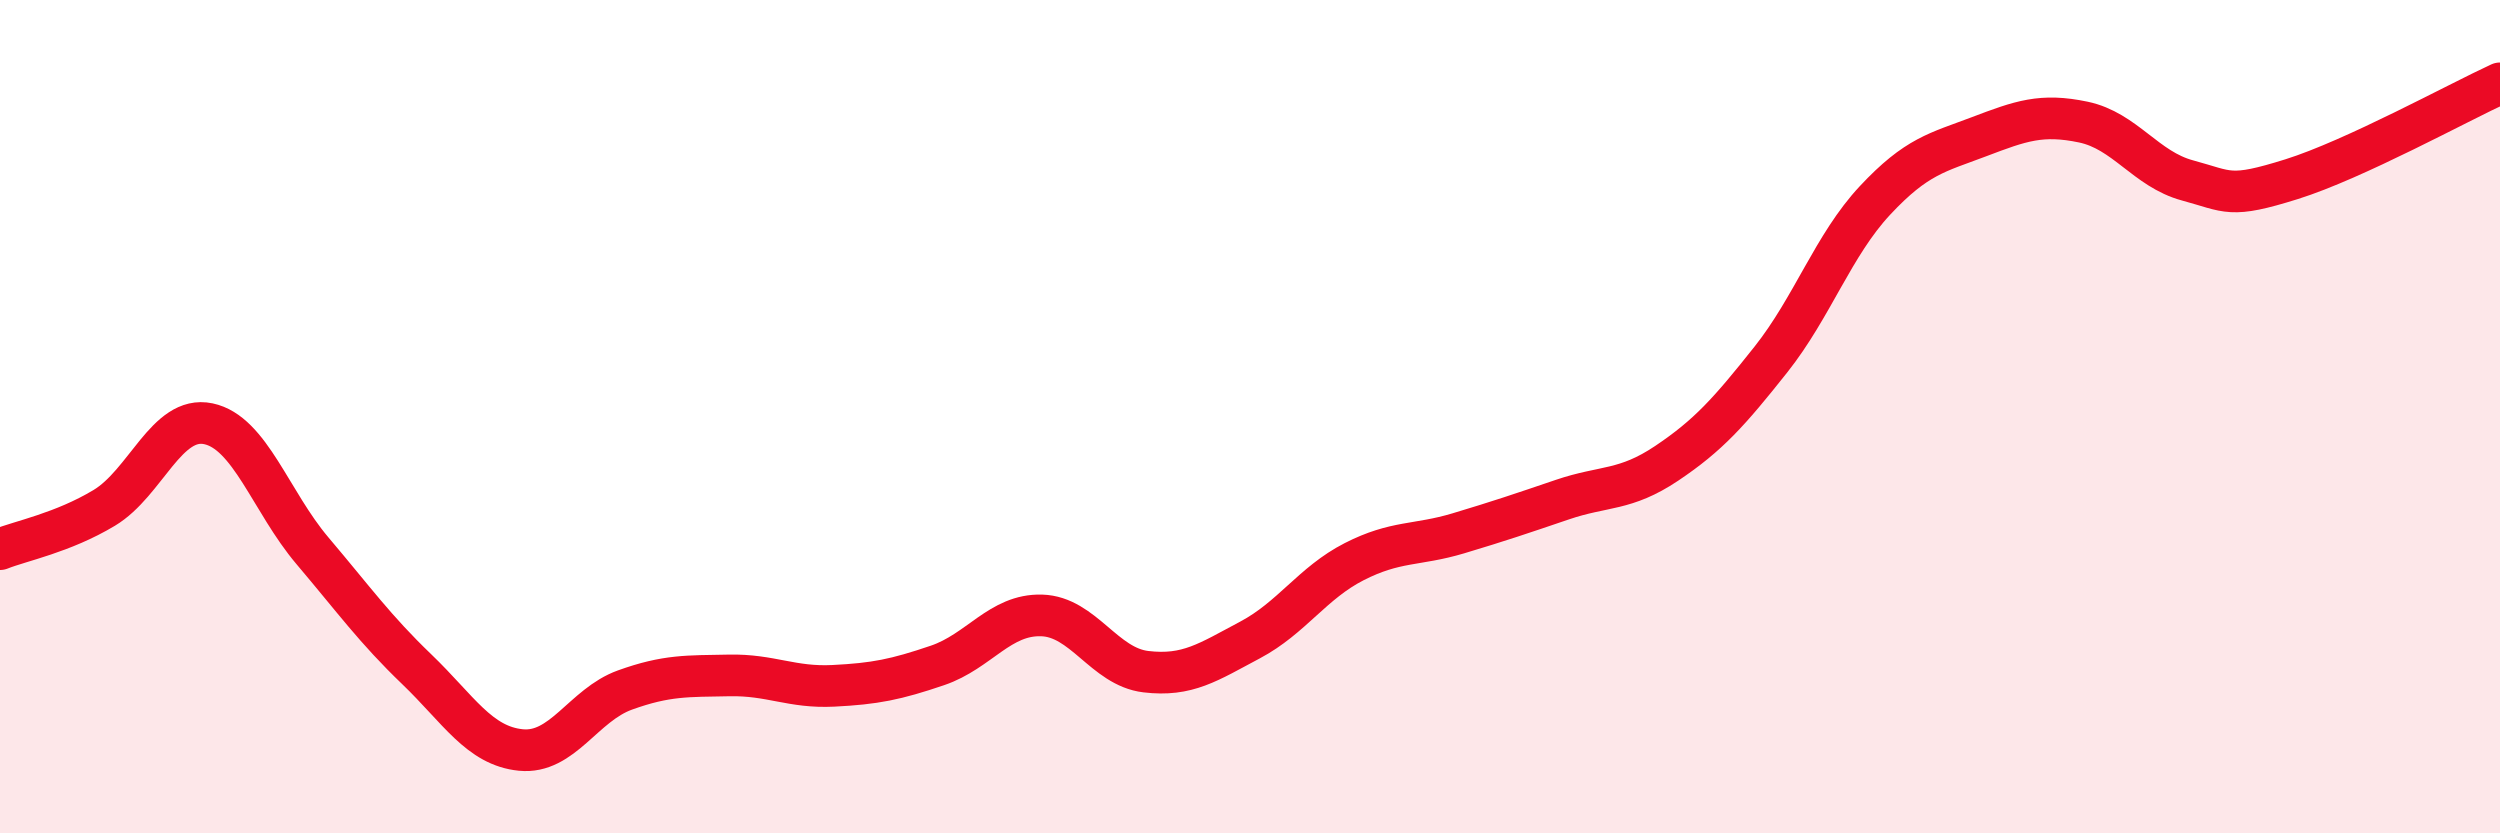
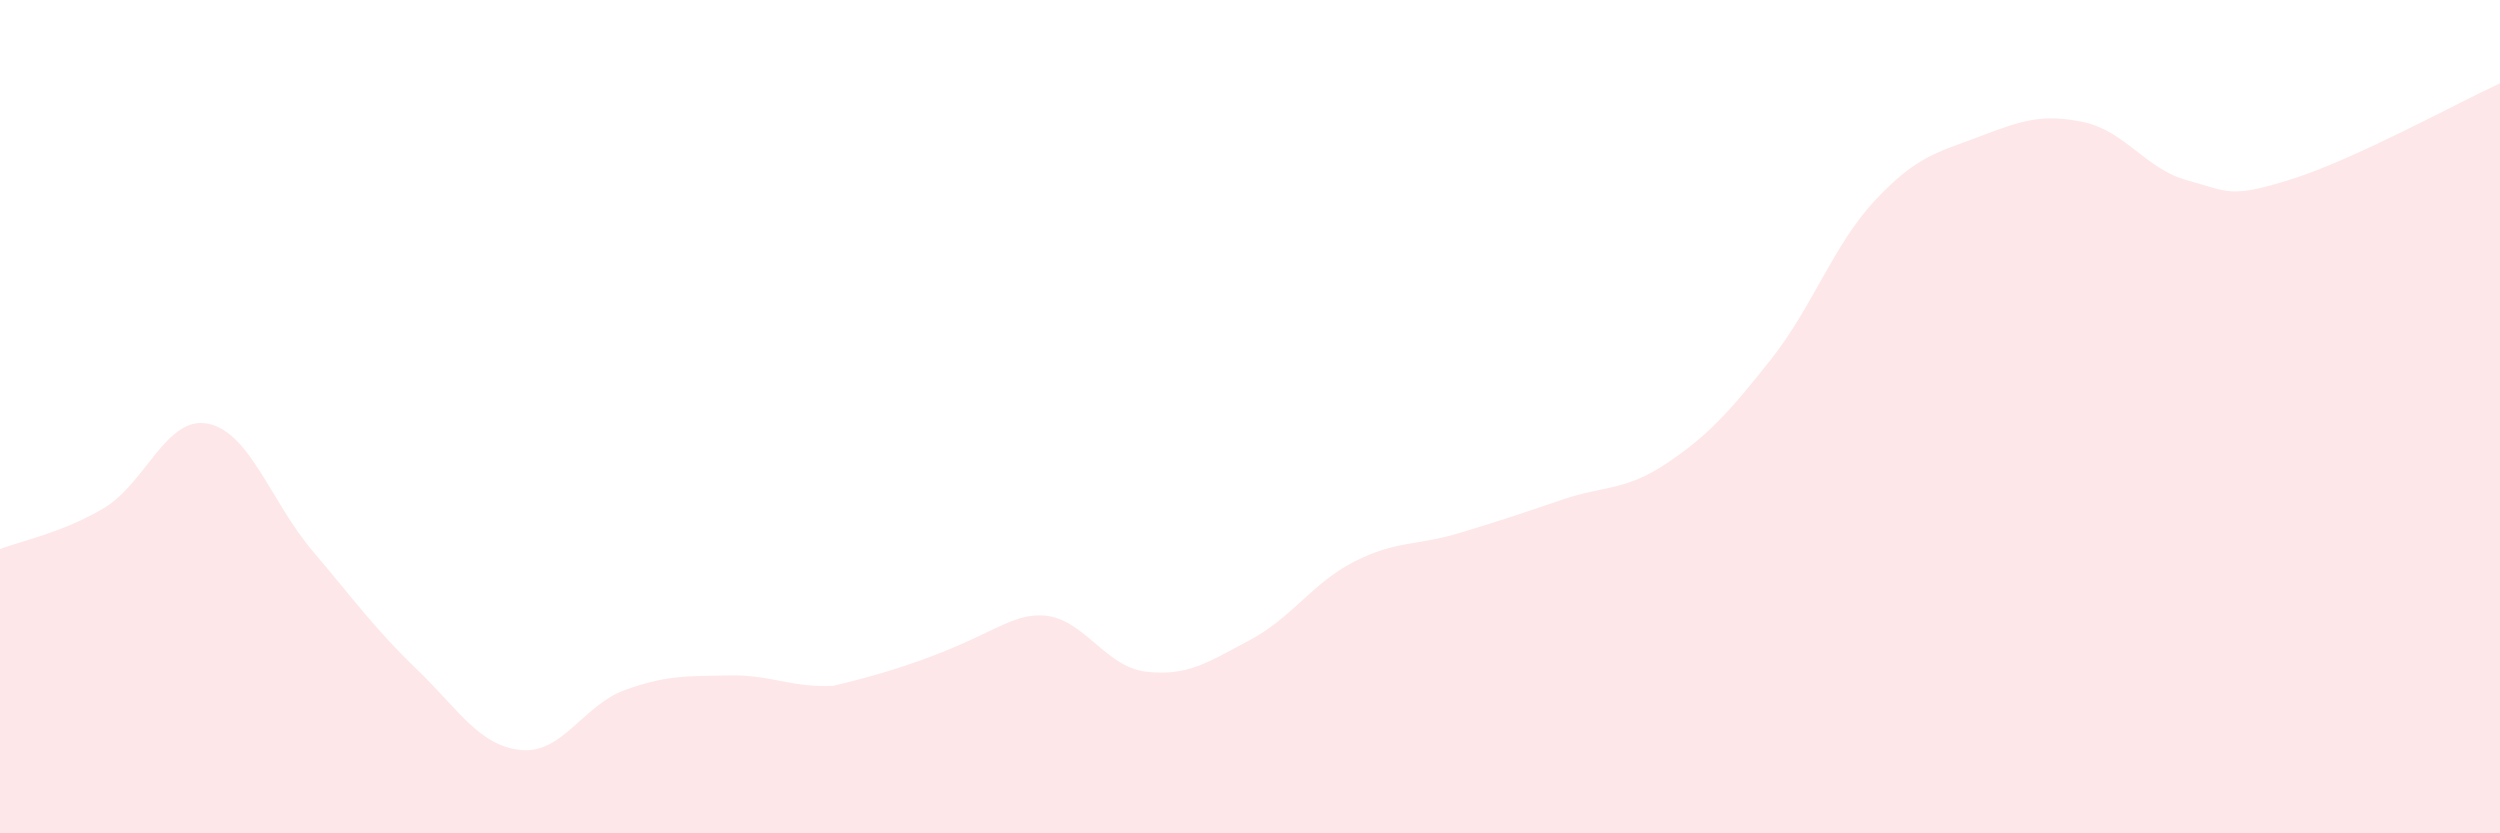
<svg xmlns="http://www.w3.org/2000/svg" width="60" height="20" viewBox="0 0 60 20">
-   <path d="M 0,13.18 C 0.5,12.98 1.5,12.79 2.5,12.19 C 3.5,11.59 4,9.96 5,10.17 C 6,10.38 6.5,12.04 7.5,13.22 C 8.5,14.4 9,15.1 10,16.06 C 11,17.02 11.5,17.9 12.5,18 C 13.5,18.1 14,16.92 15,16.56 C 16,16.2 16.5,16.23 17.5,16.21 C 18.5,16.19 19,16.51 20,16.46 C 21,16.41 21.5,16.31 22.5,15.97 C 23.5,15.63 24,14.74 25,14.77 C 26,14.8 26.5,16 27.5,16.12 C 28.5,16.24 29,15.89 30,15.36 C 31,14.83 31.5,13.99 32.5,13.48 C 33.5,12.97 34,13.1 35,12.8 C 36,12.5 36.5,12.33 37.5,11.99 C 38.5,11.65 39,11.79 40,11.12 C 41,10.45 41.5,9.89 42.5,8.63 C 43.5,7.37 44,5.88 45,4.81 C 46,3.74 46.5,3.66 47.5,3.28 C 48.5,2.9 49,2.72 50,2.93 C 51,3.14 51.5,4.06 52.5,4.33 C 53.5,4.6 53.5,4.77 55,4.3 C 56.5,3.83 59,2.46 60,2L60 20L0 20Z" fill="#EB0A25" opacity="0.1" stroke-linecap="round" stroke-linejoin="round" />
-   <path d="M 0,13.18 C 0.5,12.98 1.5,12.79 2.5,12.19 C 3.5,11.59 4,9.96 5,10.17 C 6,10.38 6.5,12.04 7.5,13.22 C 8.5,14.4 9,15.1 10,16.06 C 11,17.02 11.5,17.9 12.5,18 C 13.5,18.1 14,16.92 15,16.56 C 16,16.2 16.5,16.23 17.5,16.21 C 18.5,16.19 19,16.51 20,16.46 C 21,16.41 21.5,16.31 22.5,15.97 C 23.5,15.63 24,14.74 25,14.77 C 26,14.8 26.5,16 27.5,16.12 C 28.5,16.24 29,15.89 30,15.36 C 31,14.83 31.5,13.99 32.5,13.48 C 33.5,12.97 34,13.1 35,12.8 C 36,12.5 36.5,12.33 37.5,11.99 C 38.5,11.65 39,11.79 40,11.12 C 41,10.45 41.5,9.89 42.5,8.63 C 43.5,7.37 44,5.88 45,4.81 C 46,3.74 46.5,3.66 47.5,3.28 C 48.5,2.9 49,2.72 50,2.93 C 51,3.14 51.5,4.06 52.5,4.33 C 53.5,4.6 53.5,4.77 55,4.3 C 56.5,3.83 59,2.46 60,2" stroke="#EB0A25" stroke-width="1" fill="none" stroke-linecap="round" stroke-linejoin="round" />
+   <path d="M 0,13.18 C 0.5,12.98 1.5,12.79 2.5,12.19 C 3.5,11.59 4,9.96 5,10.17 C 6,10.38 6.5,12.04 7.5,13.22 C 8.5,14.4 9,15.1 10,16.06 C 11,17.02 11.5,17.9 12.5,18 C 13.5,18.1 14,16.92 15,16.56 C 16,16.2 16.5,16.23 17.5,16.21 C 18.5,16.19 19,16.51 20,16.46 C 23.5,15.63 24,14.74 25,14.77 C 26,14.8 26.5,16 27.5,16.12 C 28.5,16.24 29,15.89 30,15.36 C 31,14.83 31.5,13.99 32.5,13.48 C 33.5,12.97 34,13.1 35,12.8 C 36,12.5 36.5,12.33 37.5,11.99 C 38.5,11.65 39,11.79 40,11.12 C 41,10.45 41.5,9.89 42.5,8.63 C 43.5,7.37 44,5.88 45,4.81 C 46,3.74 46.5,3.66 47.5,3.28 C 48.5,2.9 49,2.72 50,2.93 C 51,3.14 51.5,4.06 52.5,4.33 C 53.5,4.6 53.5,4.77 55,4.3 C 56.5,3.83 59,2.46 60,2L60 20L0 20Z" fill="#EB0A25" opacity="0.1" stroke-linecap="round" stroke-linejoin="round" />
</svg>